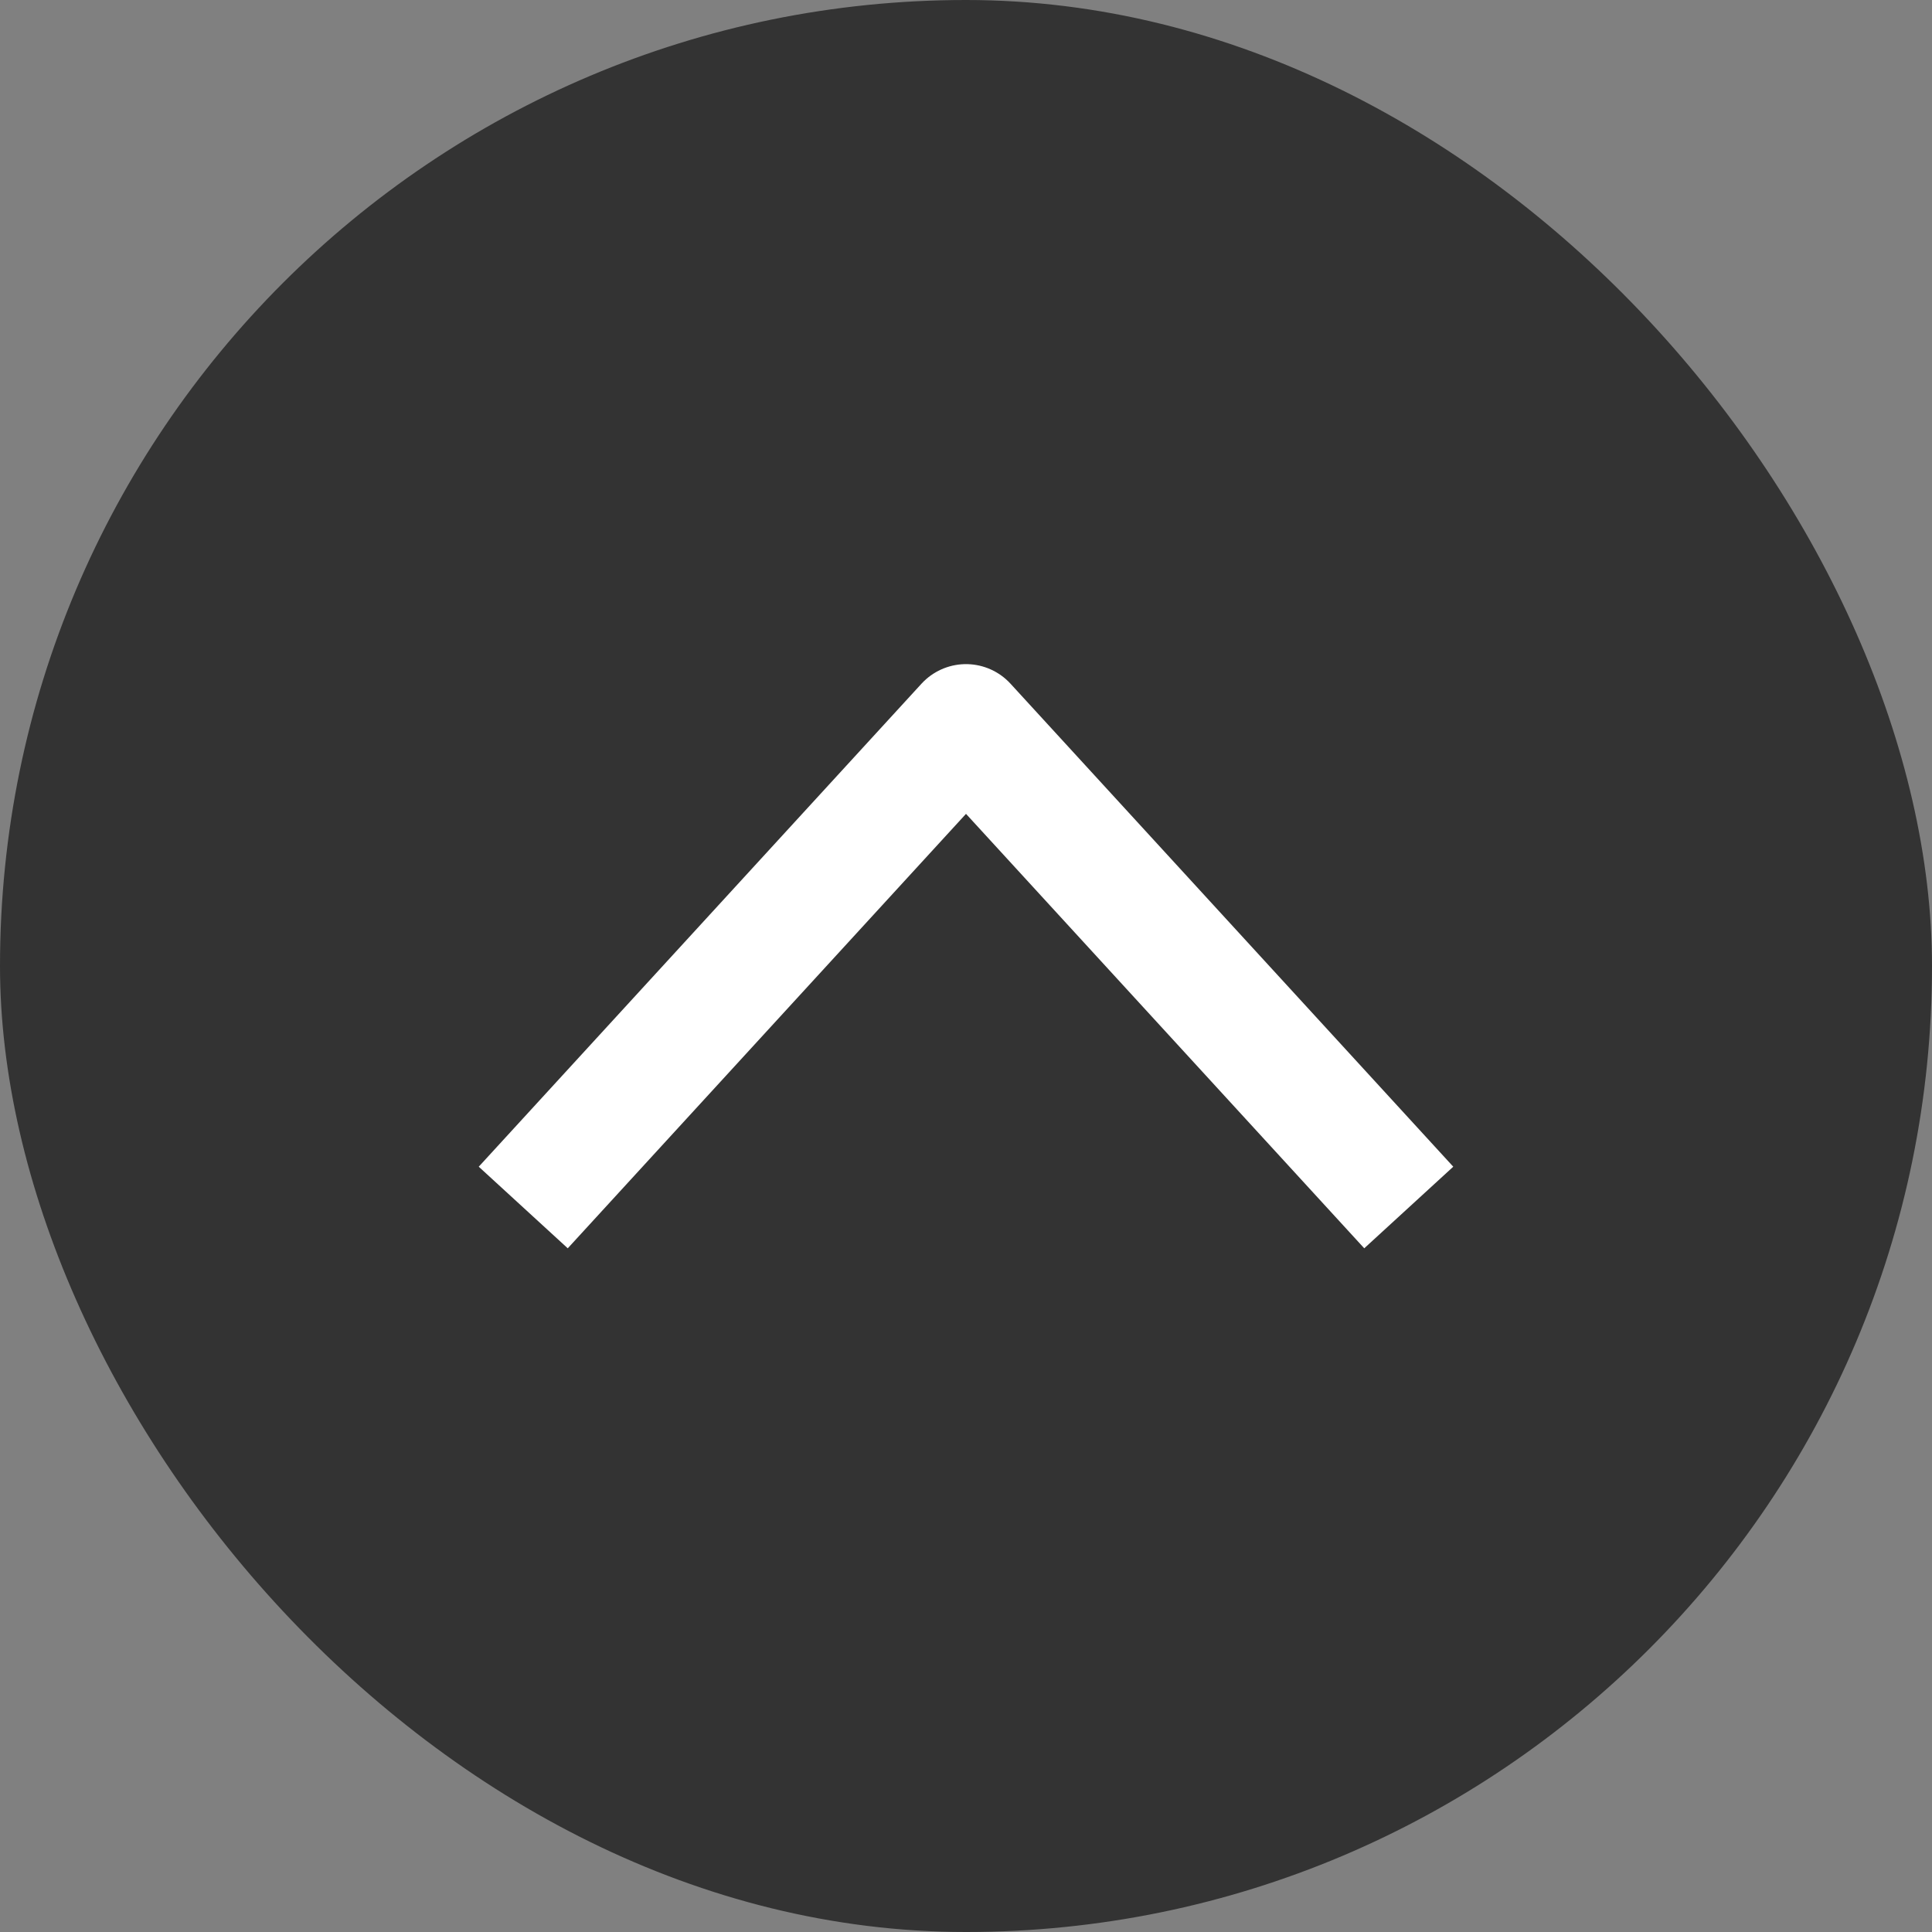
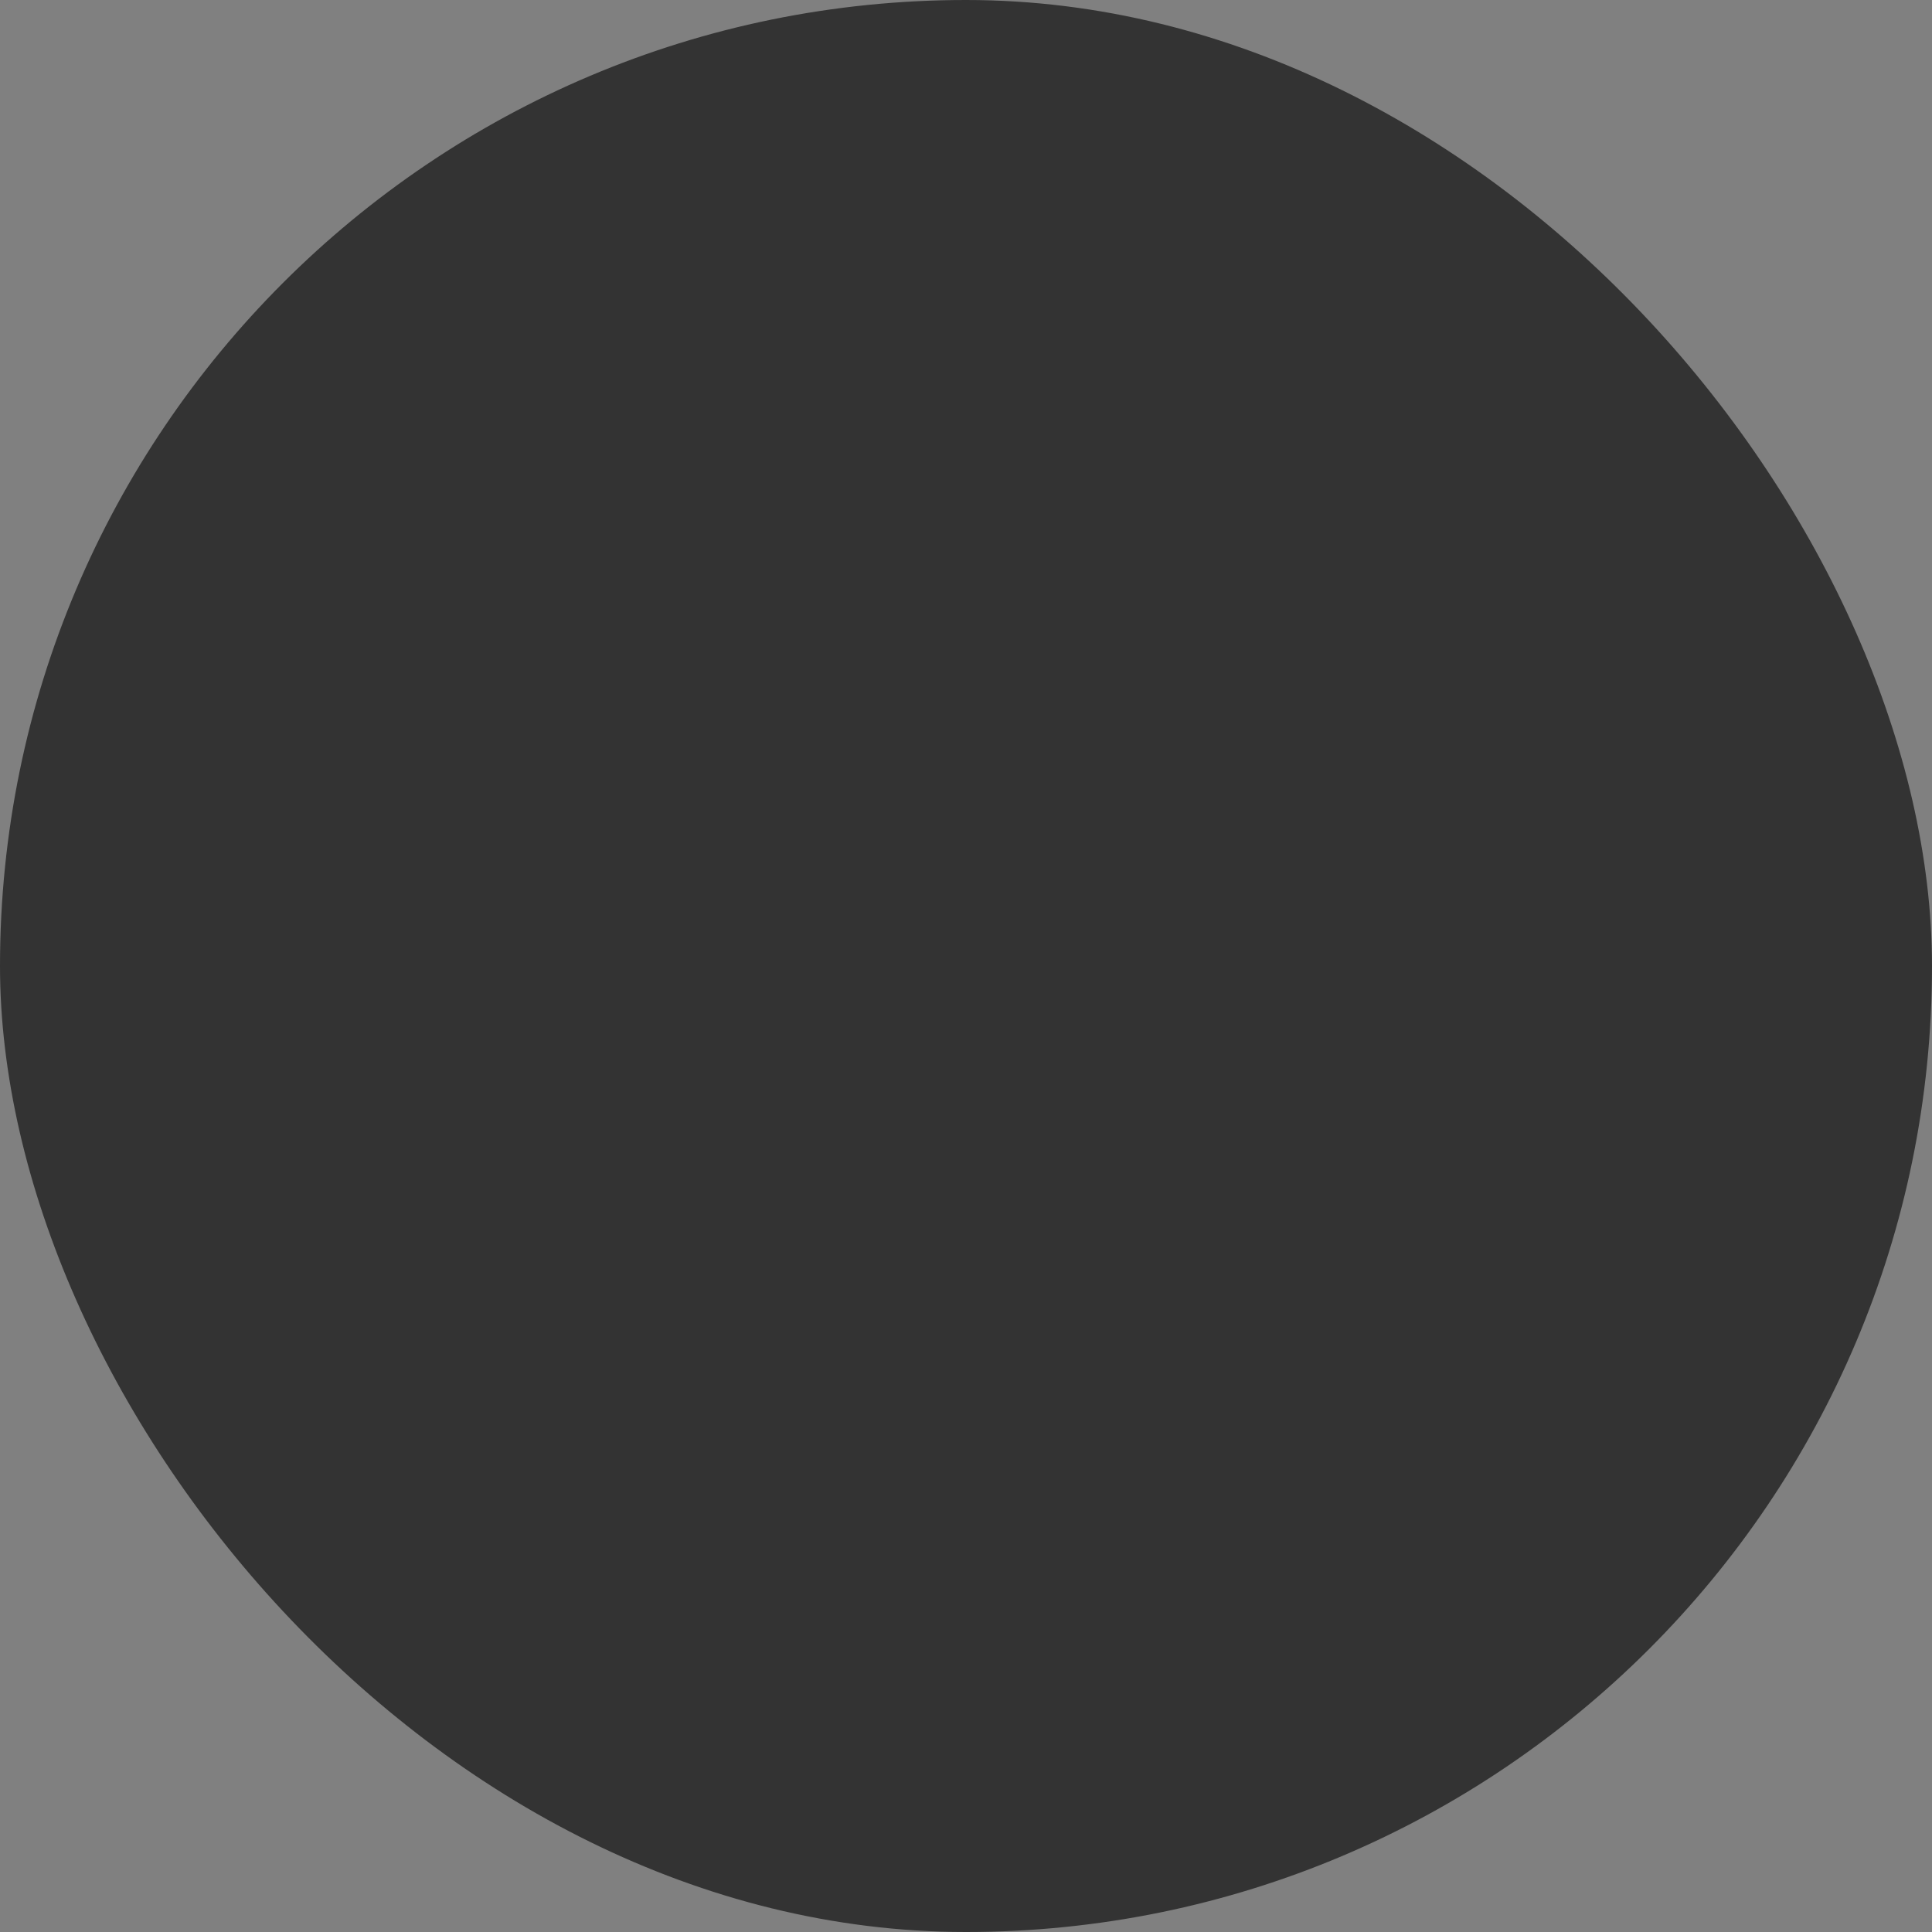
<svg xmlns="http://www.w3.org/2000/svg" width="48" height="48" viewBox="0 0 48 48" fill="none">
  <rect x="0" y="0" width="48" height="48" fill="#808080" stroke="none" />
  <g id="åå°é¡¶é¨">
    <rect width="48" height="48" rx="24" fill="#333333" />
-     <path id="Vector 381" d="M13 30L24 18L35 30" stroke="white" stroke-width="3" stroke-linejoin="round" />
  </g>
</svg>